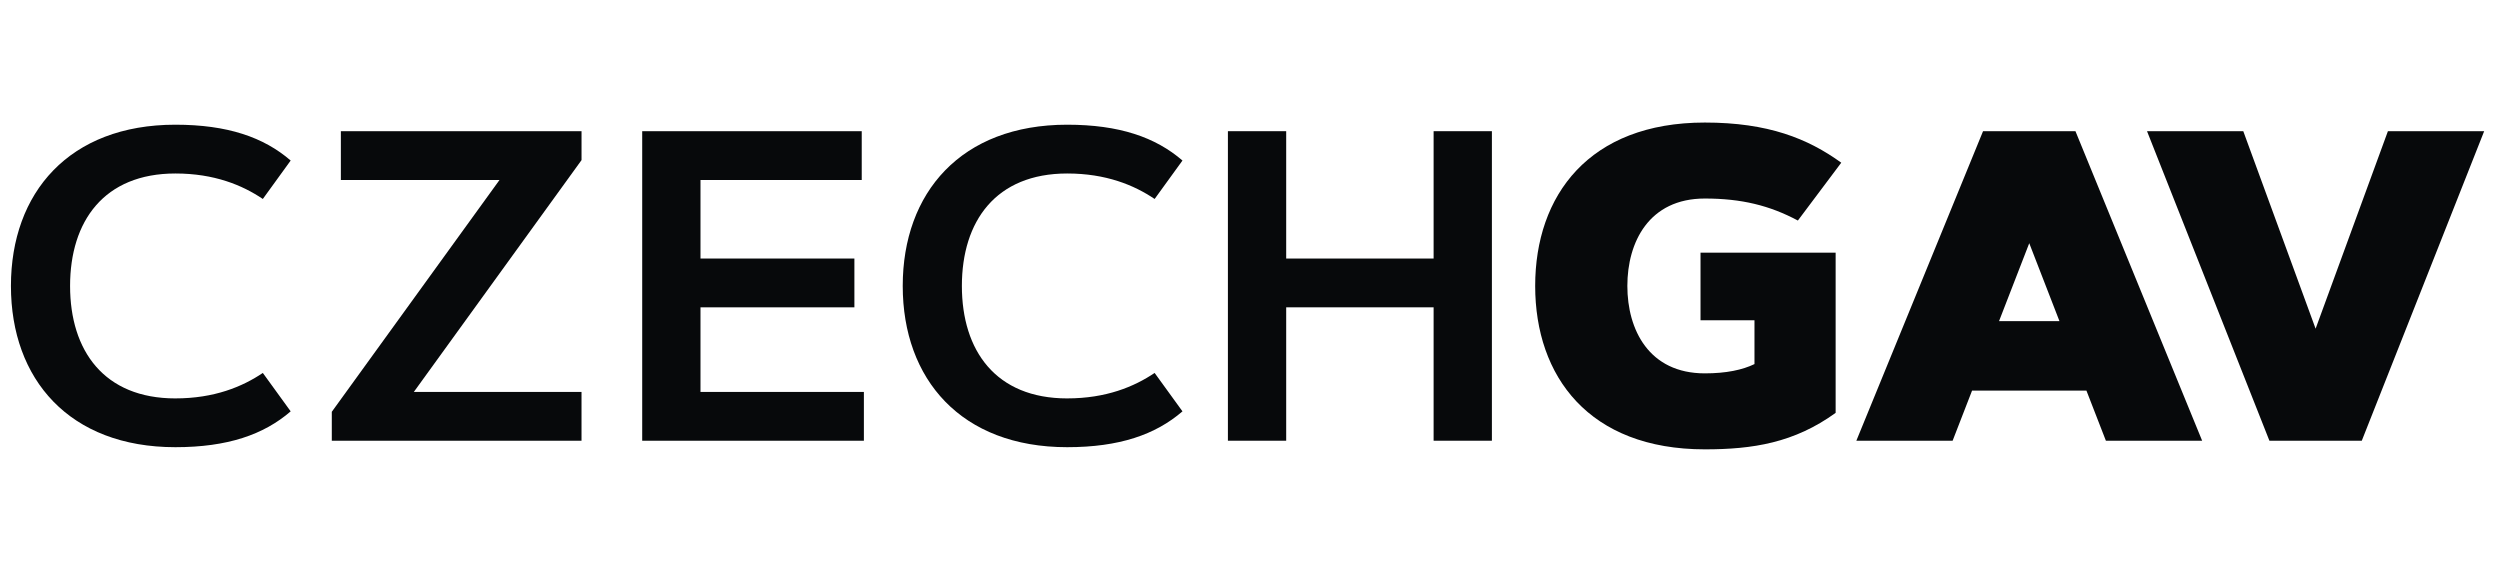
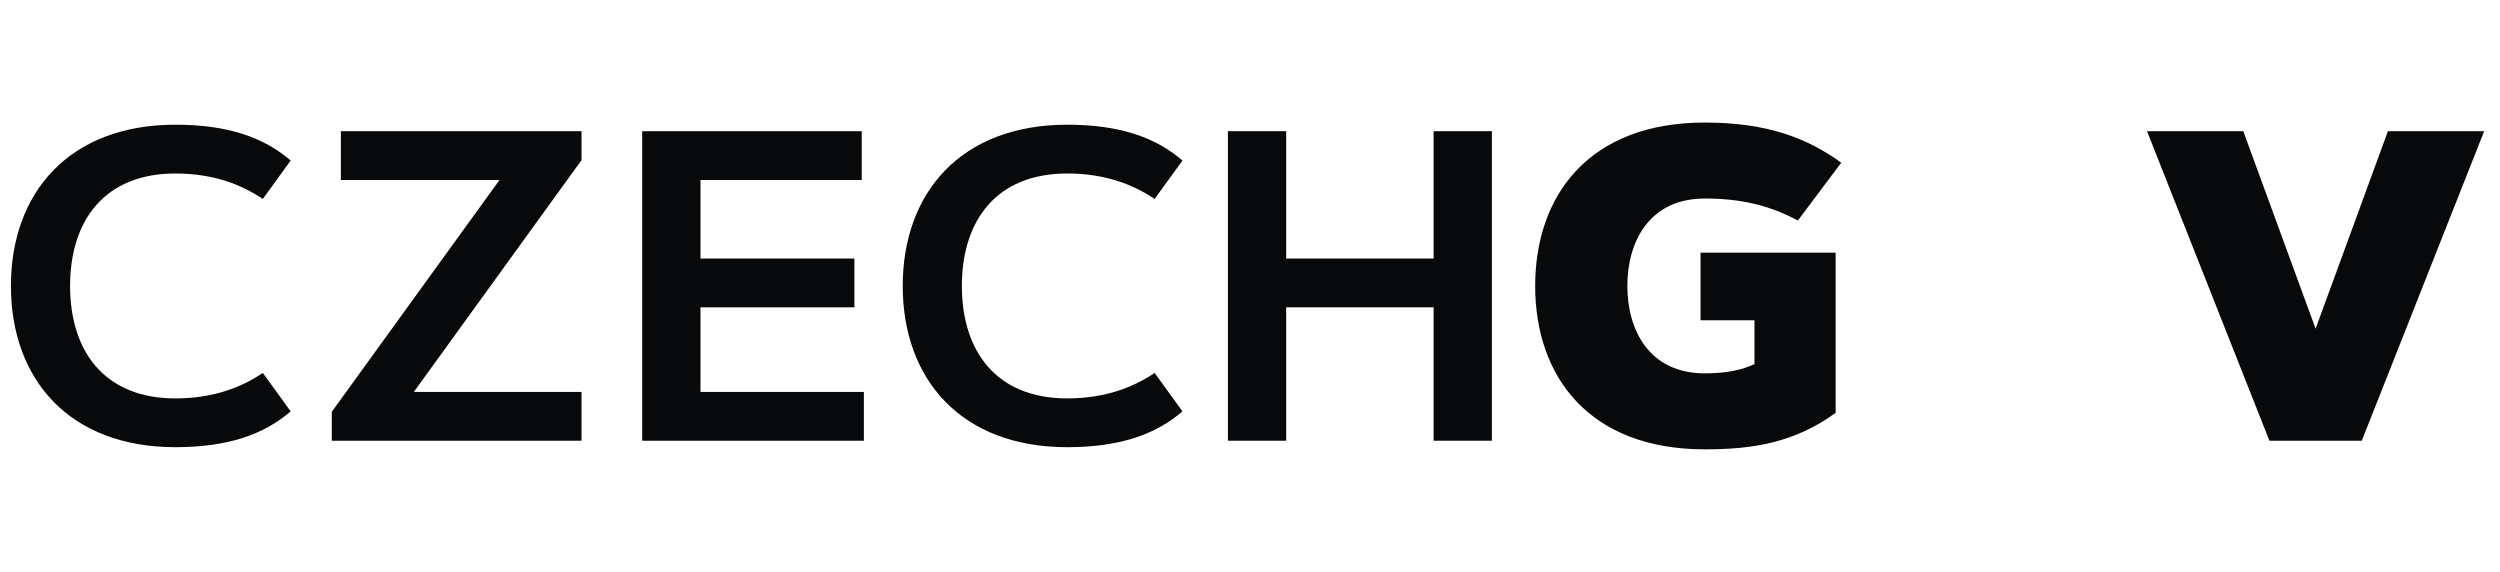
<svg xmlns="http://www.w3.org/2000/svg" fill="none" height="35" viewBox="0 0 153 35" width="153">
  <g fill="#07090b">
    <path d="m141.715 20.116 4.425-12.087h5.891l-7.49 18.943h-5.653l-7.49-18.943h5.891z" />
    <path d="m10.735 24.382c2.378 0 4.095-.713 5.35-1.558l1.704 2.351c-1.651 1.427-3.87 2.193-7.054 2.193-6.499 0-10.066-4.161-10.066-9.868 0-5.707 3.566-9.868 10.066-9.868 3.184 0 5.403.766 7.054 2.193l-1.704 2.352c-1.255-.846-2.972-1.559-5.35-1.559-4.372 0-6.446 2.92-6.446 6.883 0 3.962 2.074 6.882 6.446 6.882z" />
    <path d="m35.589 23.986v2.986h-15.283v-1.77l10.264-14.187h-9.709v-2.986h14.729v1.77l-10.264 14.188z" />
    <path d="m52.289 15.822v2.986h-9.419v5.178h10v2.986h-13.567v-18.943h13.435v2.986h-9.868v4.808z" />
    <path d="m65.313 24.382c2.378 0 4.095-.713 5.35-1.558l1.704 2.351c-1.651 1.427-3.871 2.193-7.054 2.193-6.499 0-10.066-4.161-10.066-9.868 0-5.707 3.567-9.868 10.066-9.868 3.184 0 5.403.766 7.054 2.193l-1.704 2.352c-1.254-.846-2.972-1.559-5.35-1.559-4.372 0-6.446 2.92-6.446 6.883 0 3.962 2.074 6.882 6.446 6.882z" />
    <path d="m87.737 8.029h3.567v18.943h-3.567v-8.164h-9.022v8.164h-3.567v-18.943h3.567v7.794h9.022z" />
    <path d="m112.685 9.957-2.655 3.54c-1.731-.925-3.461-1.347-5.694-1.347-3.421 0-4.742 2.668-4.742 5.35s1.321 5.35 4.742 5.35c1.308 0 2.299-.211 3.038-.568v-2.682h-3.302v-4.135h8.269v9.802c-2.536 1.836-5.072 2.233-8.005 2.233-7.093 0-10.383-4.465-10.383-10 0-5.535 3.289-10 10.383-10 3.871 0 6.302.978 8.349 2.457z" />
-     <path d="m119.501 26.971h-5.892l7.754-18.943h5.654l7.754 18.943h-5.891l-1.19-3.065h-7zm2.84-7.318h3.698l-1.849-4.769z" />
  </g>
</svg>